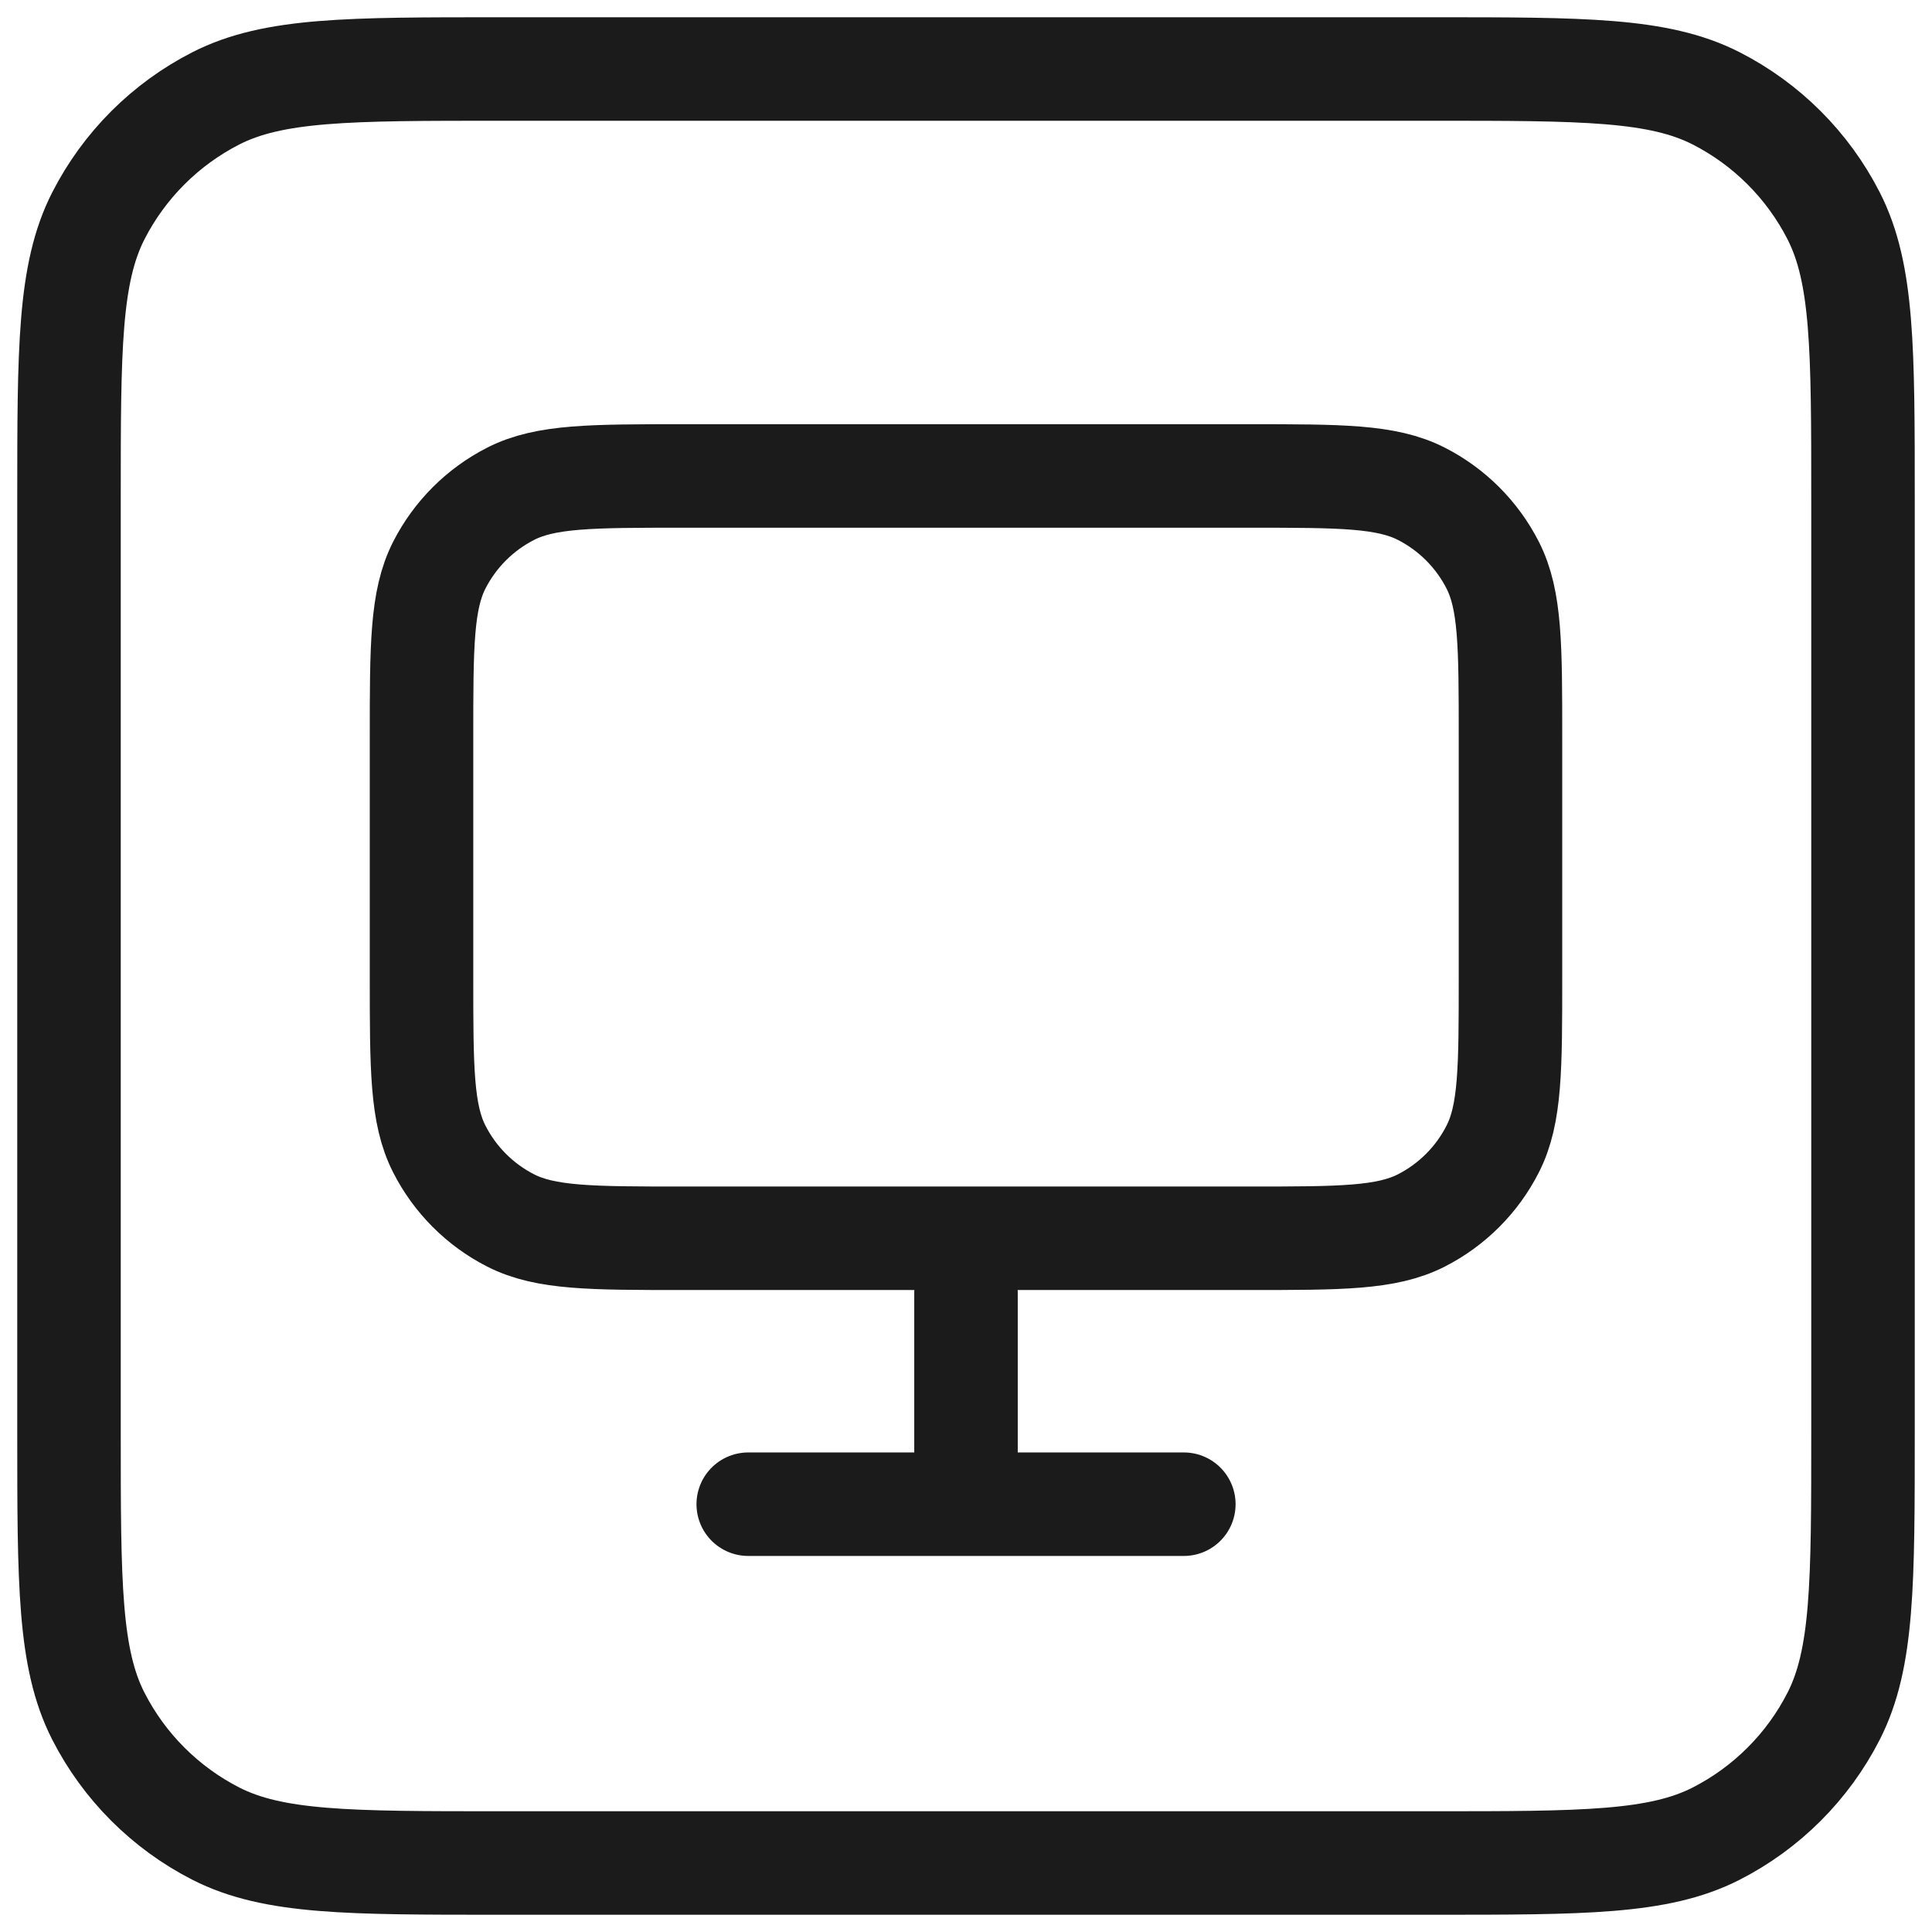
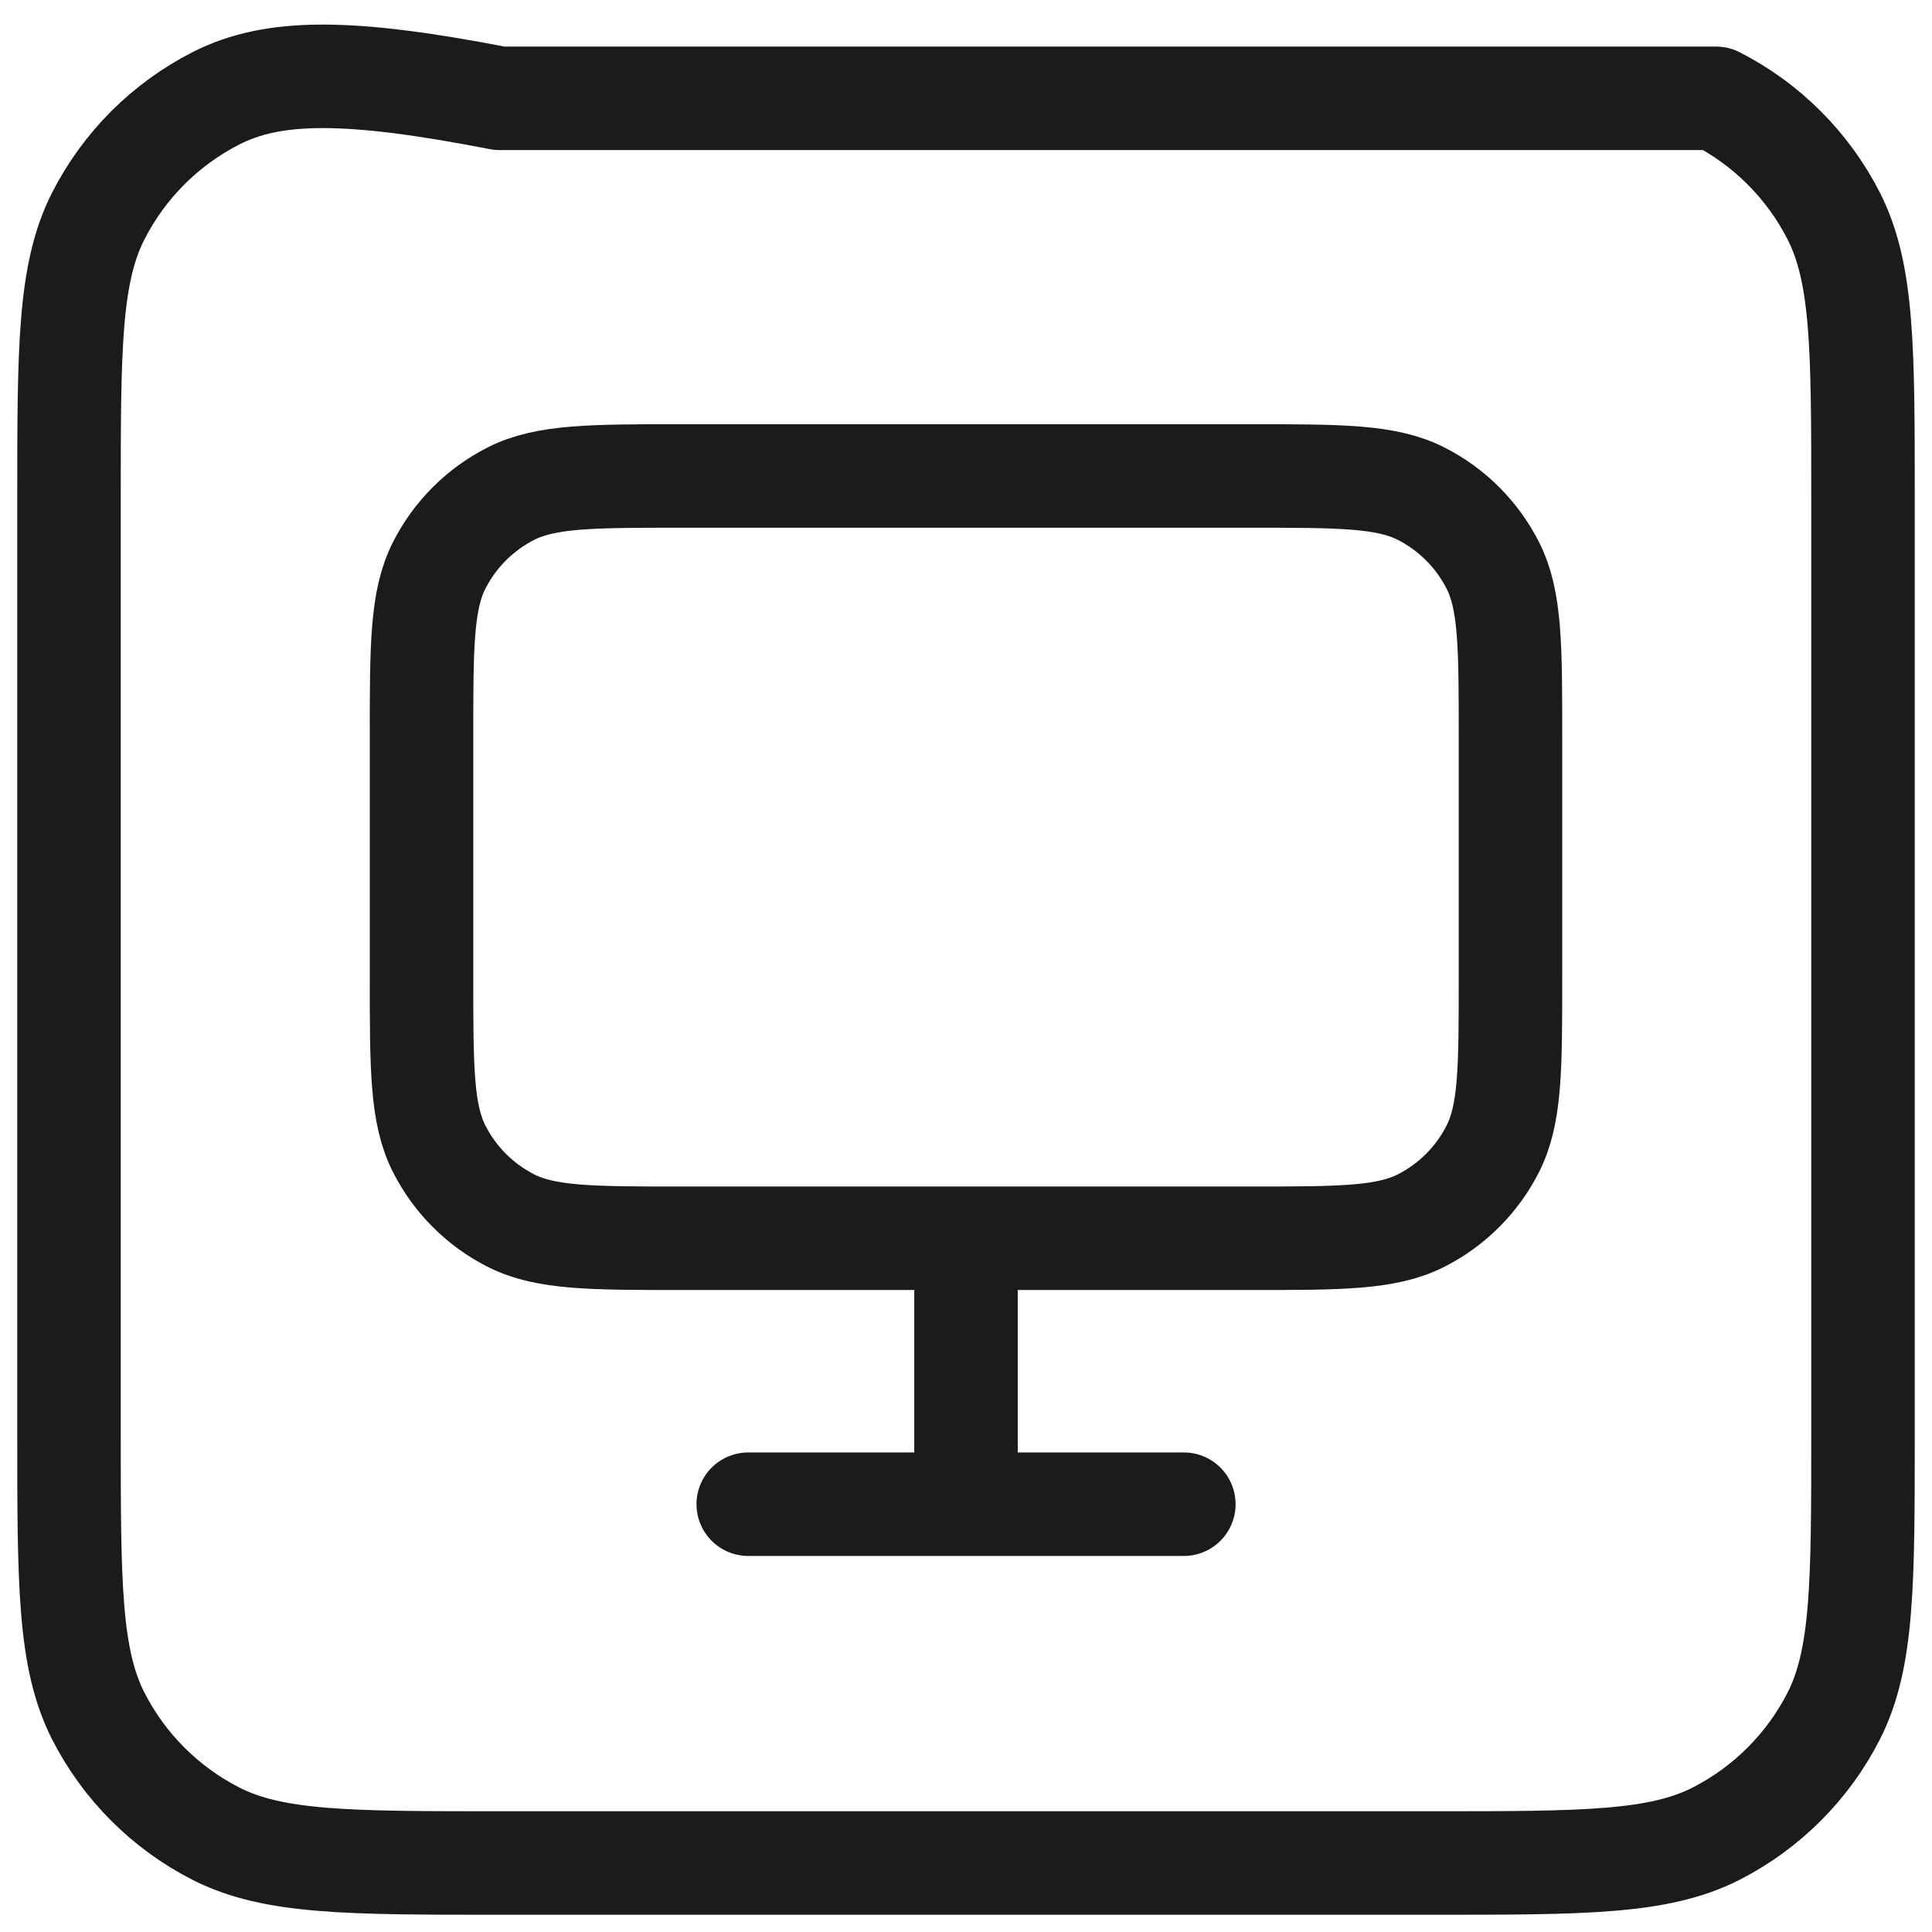
<svg xmlns="http://www.w3.org/2000/svg" width="28" height="28" viewBox="0 0 28 28" fill="none">
-   <path d="M14 18.735V21.8M14 21.8H10.844M14 21.8H17.157M9.897 17.946H18.103C19.429 17.946 20.092 17.946 20.599 17.688C21.044 17.461 21.406 17.099 21.633 16.653C21.891 16.147 21.891 15.484 21.891 14.158V10.686C21.891 9.36 21.891 8.697 21.633 8.19C21.406 7.745 21.044 7.383 20.599 7.156C20.092 6.898 19.429 6.898 18.103 6.898H9.897C8.571 6.898 7.908 6.898 7.401 7.156C6.956 7.383 6.594 7.745 6.367 8.19C6.109 8.697 6.109 9.36 6.109 10.686V14.158C6.109 15.484 6.109 16.147 6.367 16.653C6.594 17.099 6.956 17.461 7.401 17.688C7.908 17.946 8.571 17.946 9.897 17.946ZM7.24 27H20.76C22.944 27 24.036 27 24.871 26.575C25.604 26.201 26.201 25.604 26.575 24.871C27 24.036 27 22.944 27 20.76V7.24C27 5.056 27 3.964 26.575 3.129C26.201 2.396 25.604 1.799 24.871 1.425C24.036 1 22.944 1 20.76 1H7.24C5.056 1 3.964 1 3.129 1.425C2.396 1.799 1.799 2.396 1.425 3.129C1 3.964 1 5.056 1 7.24V20.76C1 22.944 1 24.036 1.425 24.871C1.799 25.604 2.396 26.201 3.129 26.575C3.964 27 5.056 27 7.24 27Z" stroke="#1B1B1C" stroke-width="1.5" stroke-linecap="round" stroke-linejoin="round" />
+   <path d="M14 18.735V21.8M14 21.8H10.844M14 21.8H17.157M9.897 17.946H18.103C19.429 17.946 20.092 17.946 20.599 17.688C21.044 17.461 21.406 17.099 21.633 16.653C21.891 16.147 21.891 15.484 21.891 14.158V10.686C21.891 9.36 21.891 8.697 21.633 8.19C21.406 7.745 21.044 7.383 20.599 7.156C20.092 6.898 19.429 6.898 18.103 6.898H9.897C8.571 6.898 7.908 6.898 7.401 7.156C6.956 7.383 6.594 7.745 6.367 8.19C6.109 8.697 6.109 9.36 6.109 10.686V14.158C6.109 15.484 6.109 16.147 6.367 16.653C6.594 17.099 6.956 17.461 7.401 17.688C7.908 17.946 8.571 17.946 9.897 17.946ZM7.24 27H20.76C22.944 27 24.036 27 24.871 26.575C25.604 26.201 26.201 25.604 26.575 24.871C27 24.036 27 22.944 27 20.76V7.24C27 5.056 27 3.964 26.575 3.129C26.201 2.396 25.604 1.799 24.871 1.425H7.24C5.056 1 3.964 1 3.129 1.425C2.396 1.799 1.799 2.396 1.425 3.129C1 3.964 1 5.056 1 7.24V20.76C1 22.944 1 24.036 1.425 24.871C1.799 25.604 2.396 26.201 3.129 26.575C3.964 27 5.056 27 7.24 27Z" stroke="#1B1B1C" stroke-width="1.5" stroke-linecap="round" stroke-linejoin="round" />
</svg>